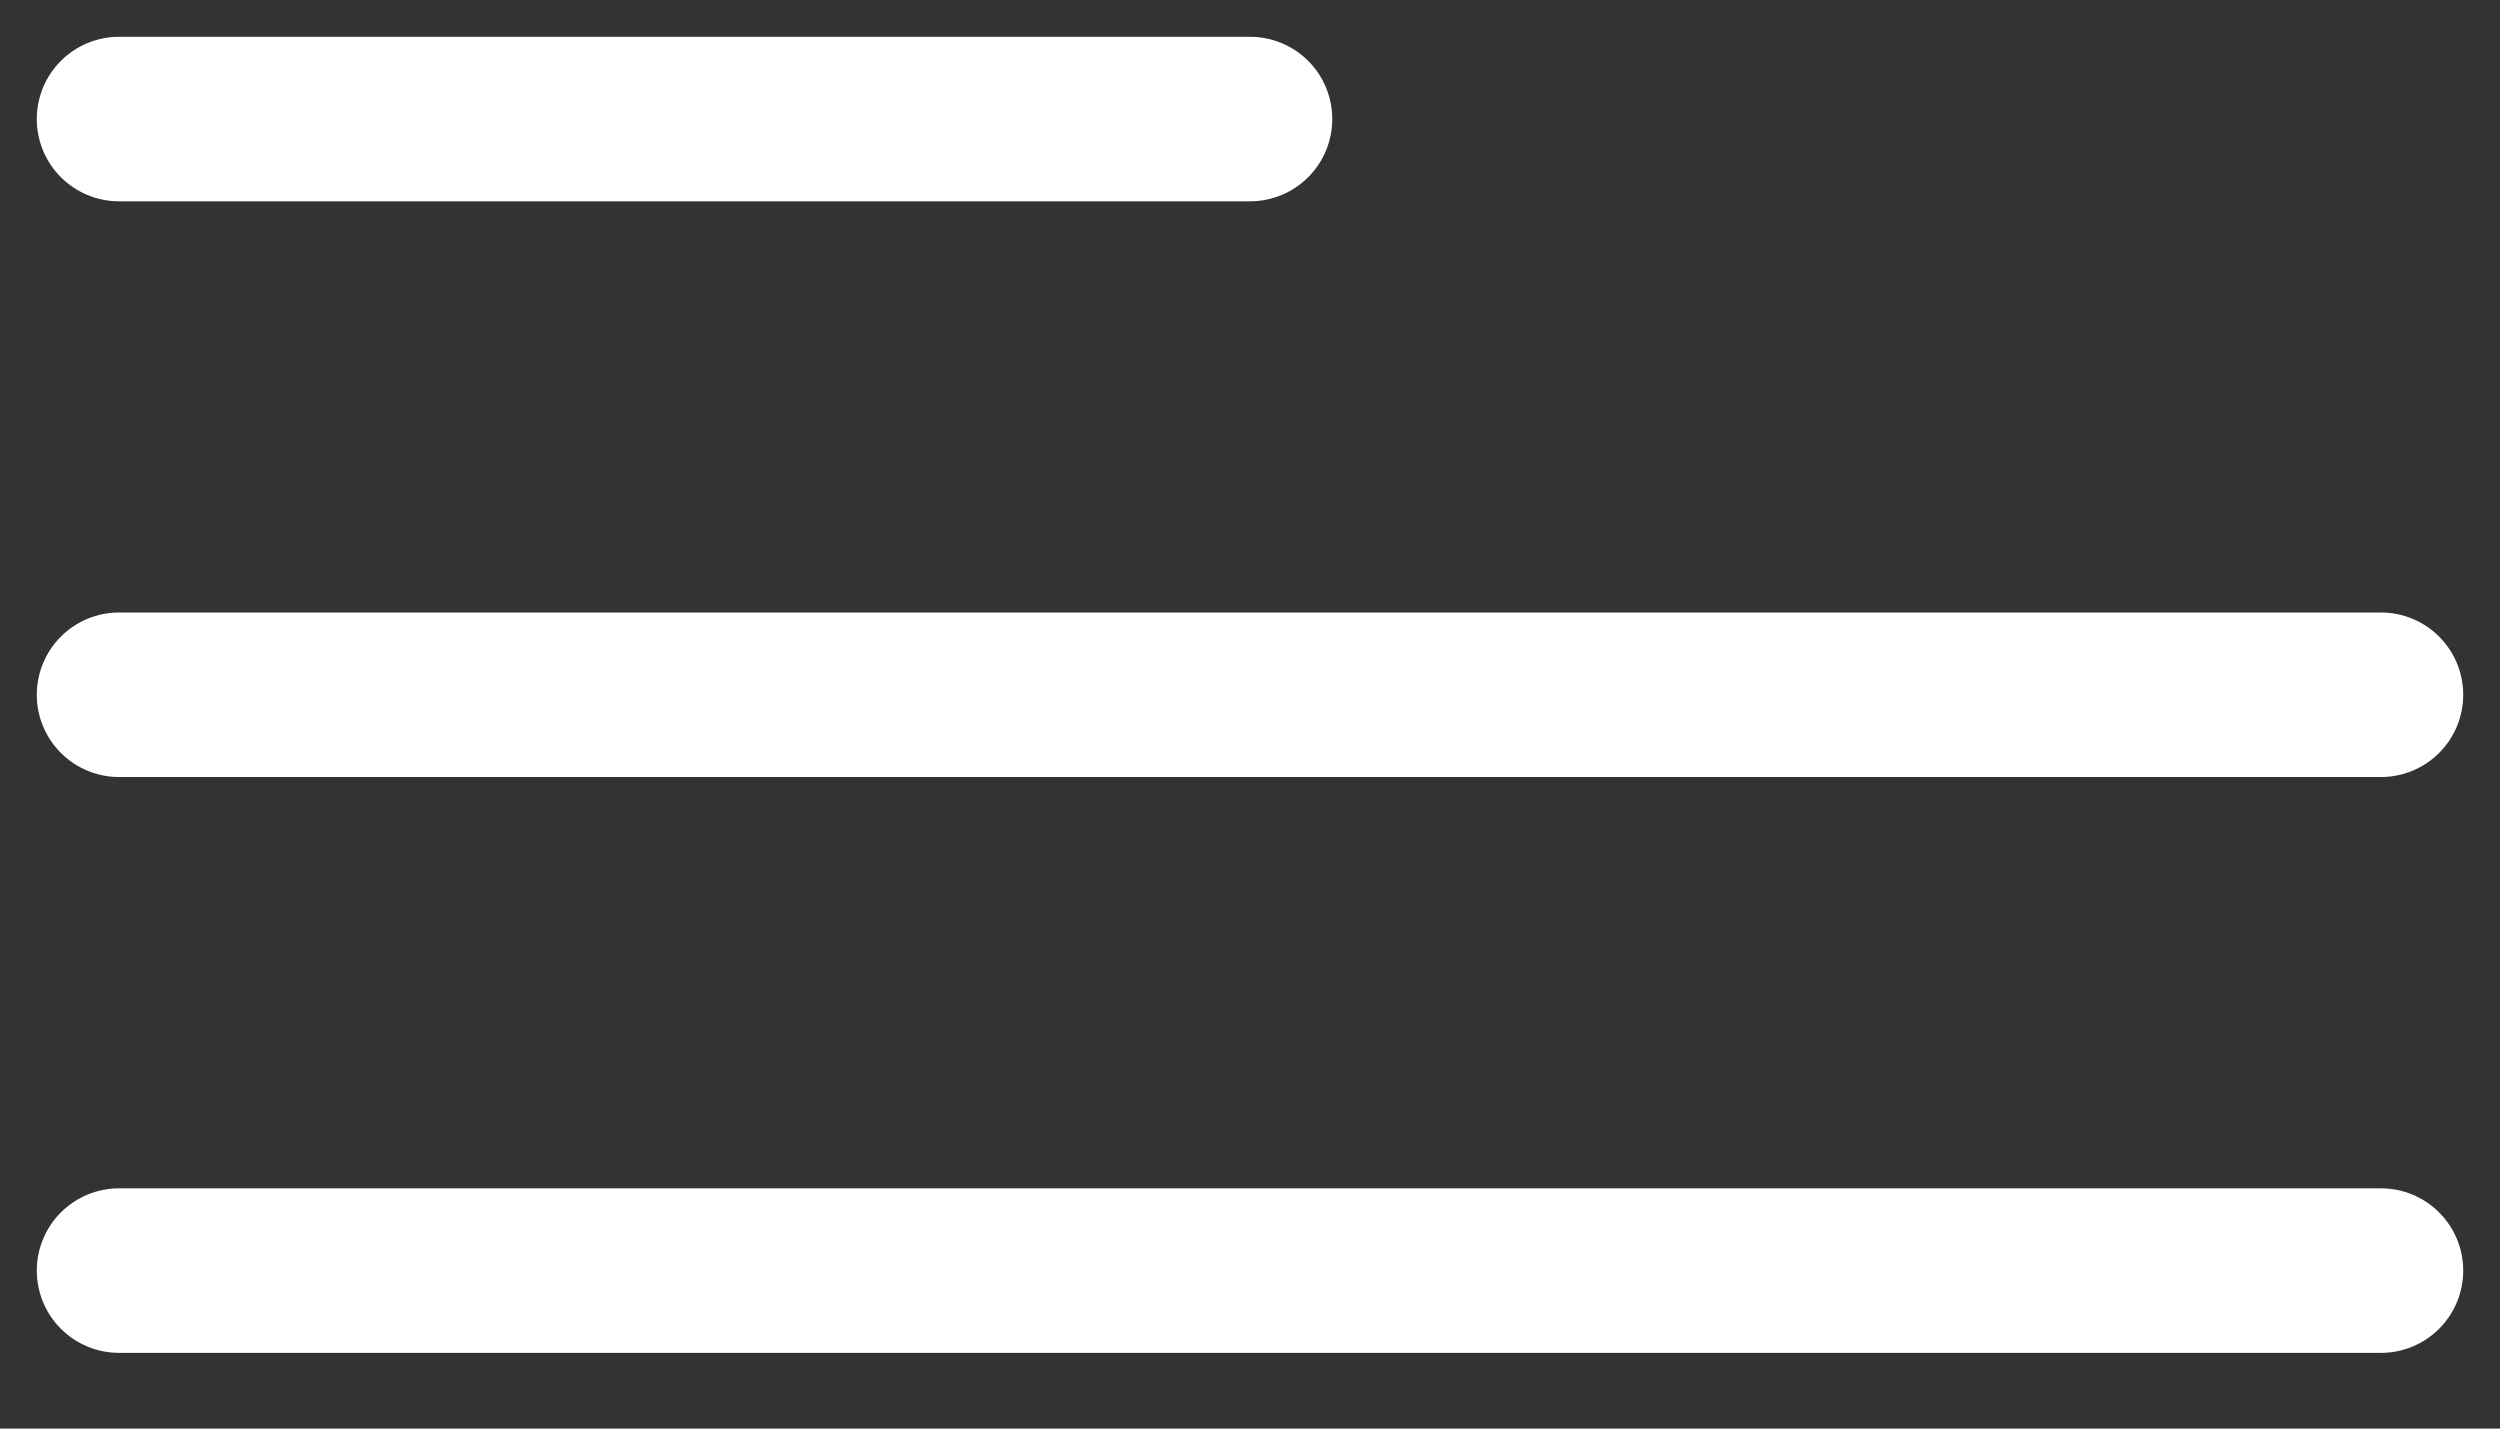
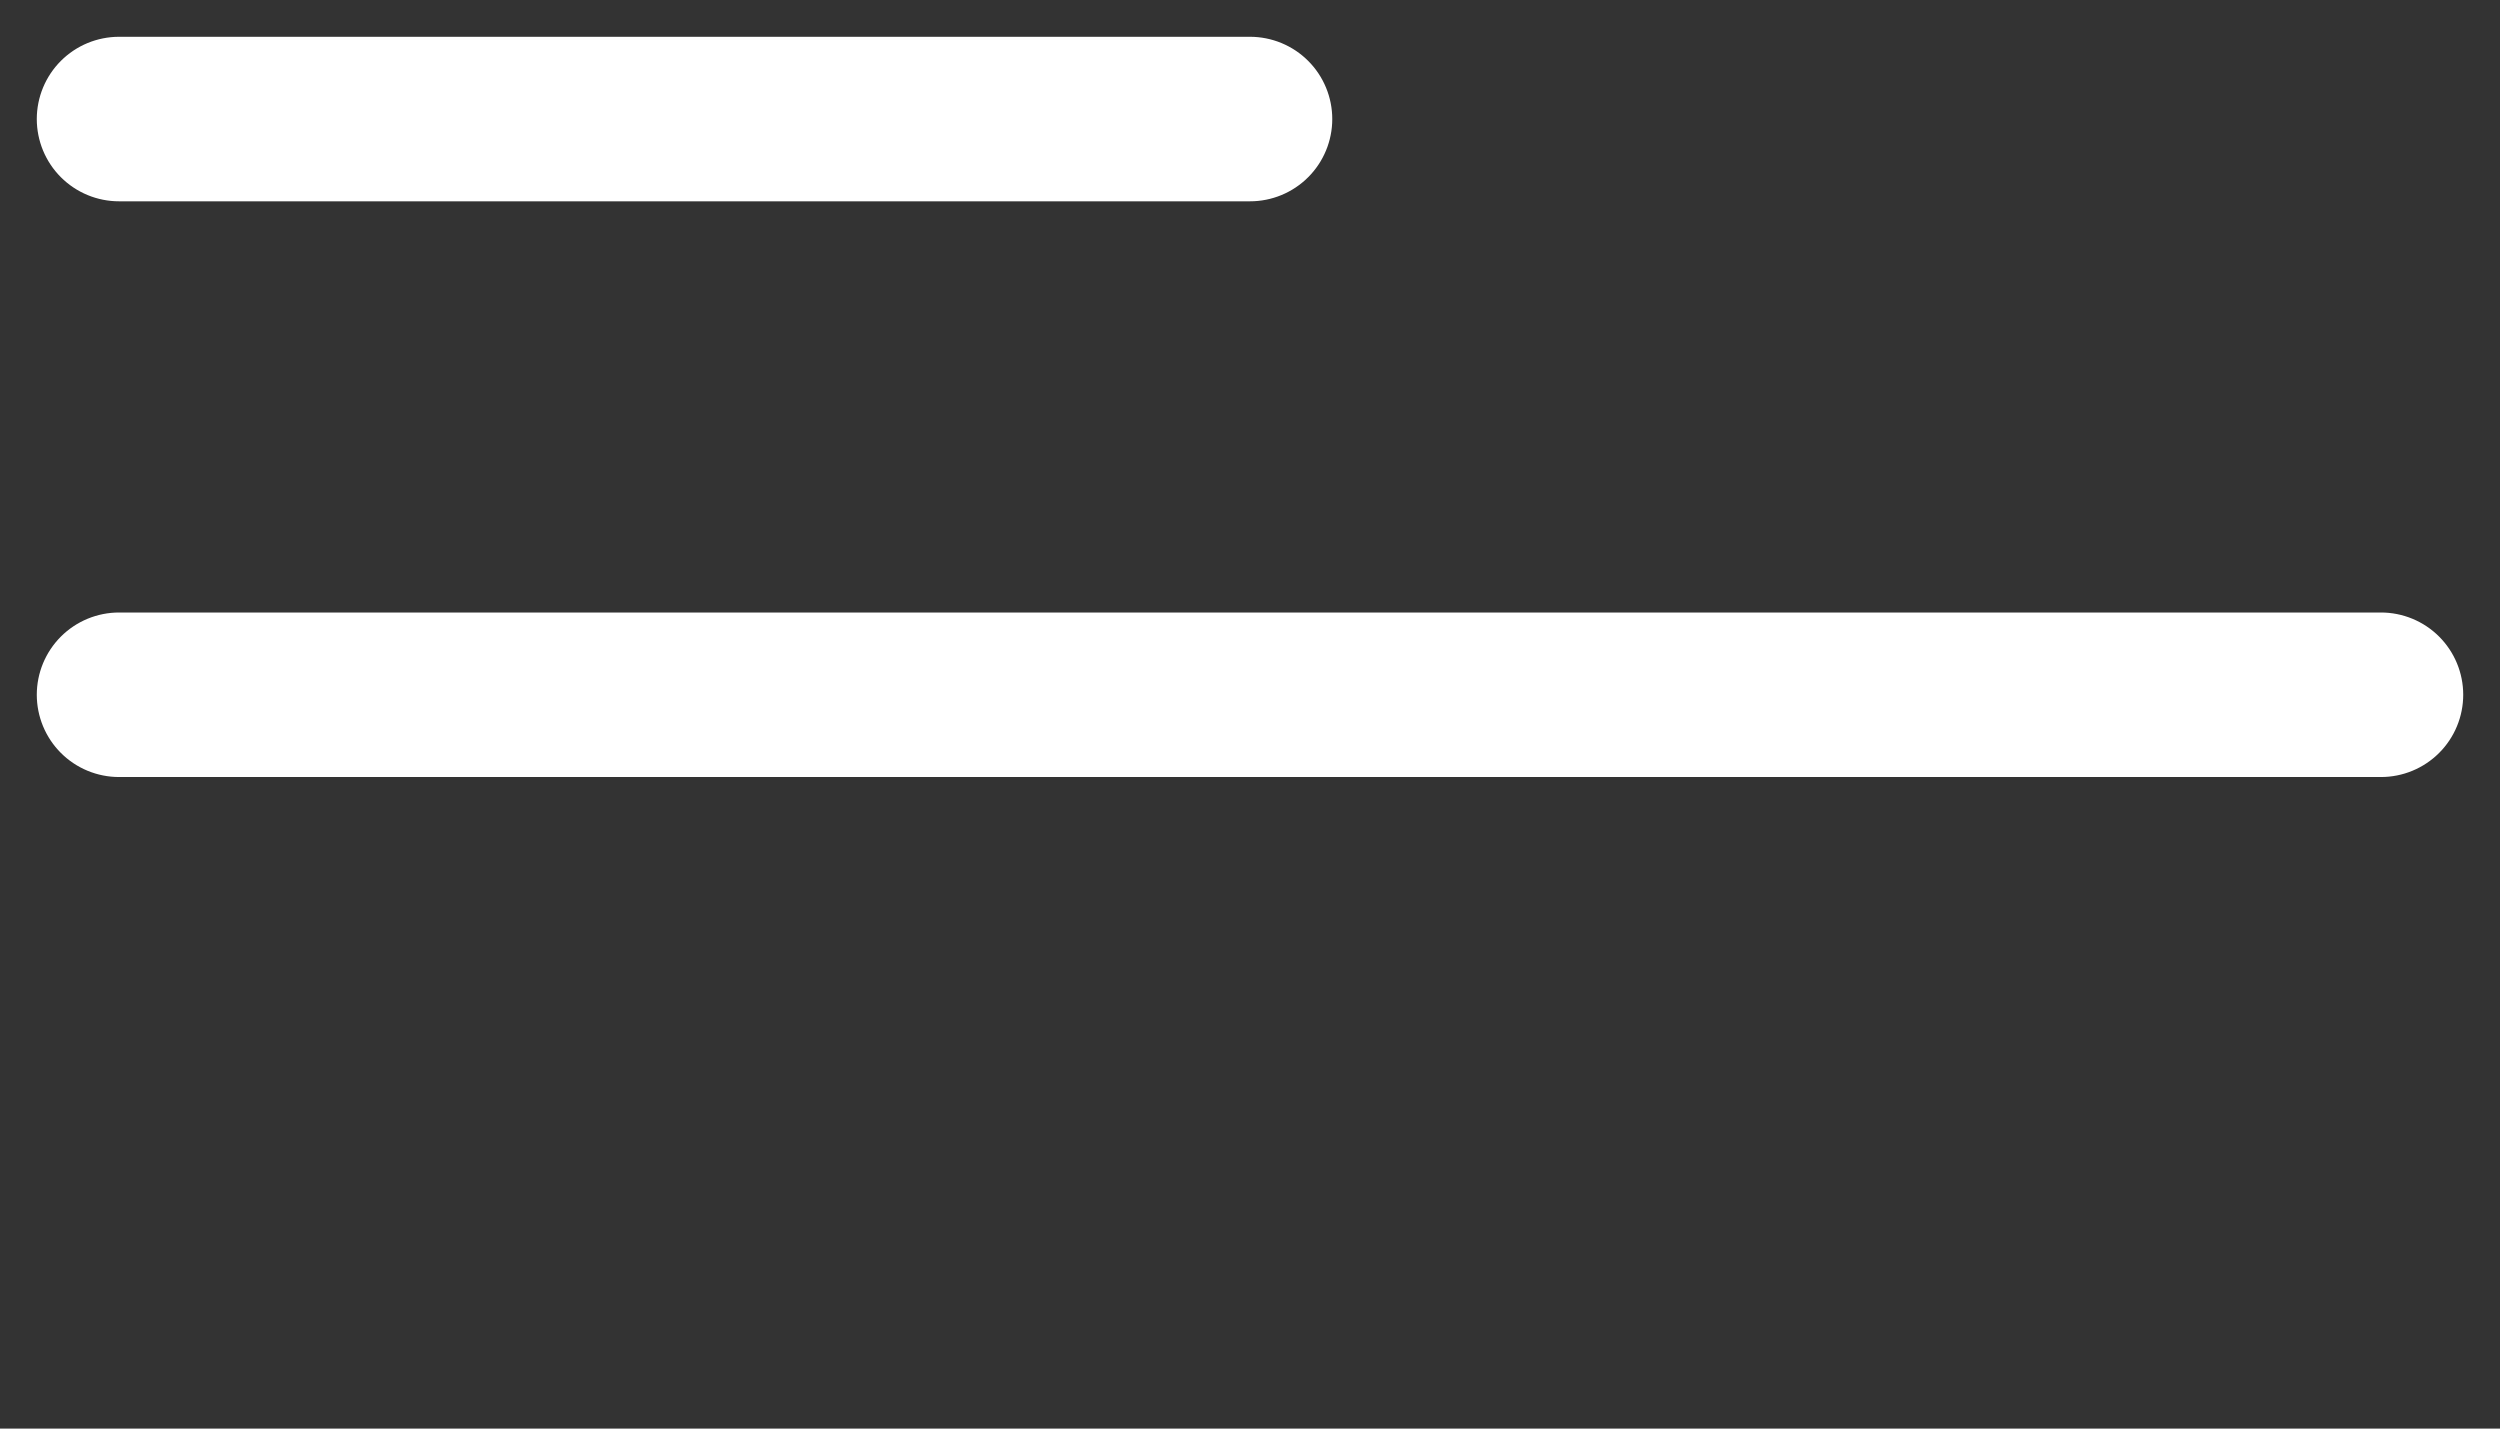
<svg xmlns="http://www.w3.org/2000/svg" width="21" height="12" viewBox="0 0 21 12" fill="none">
  <rect x="0" y="0" width="21" height="12" fill="#333333" stroke="none" />
  <path d="M1 1H10.5" stroke="white" stroke-width="1.382" stroke-linecap="round" />
  <path d="M1 5.836H20" stroke="white" stroke-width="1.382" stroke-linecap="round" />
-   <path d="M1 10.673H20" stroke="white" stroke-width="1.382" stroke-linecap="round" />
</svg>